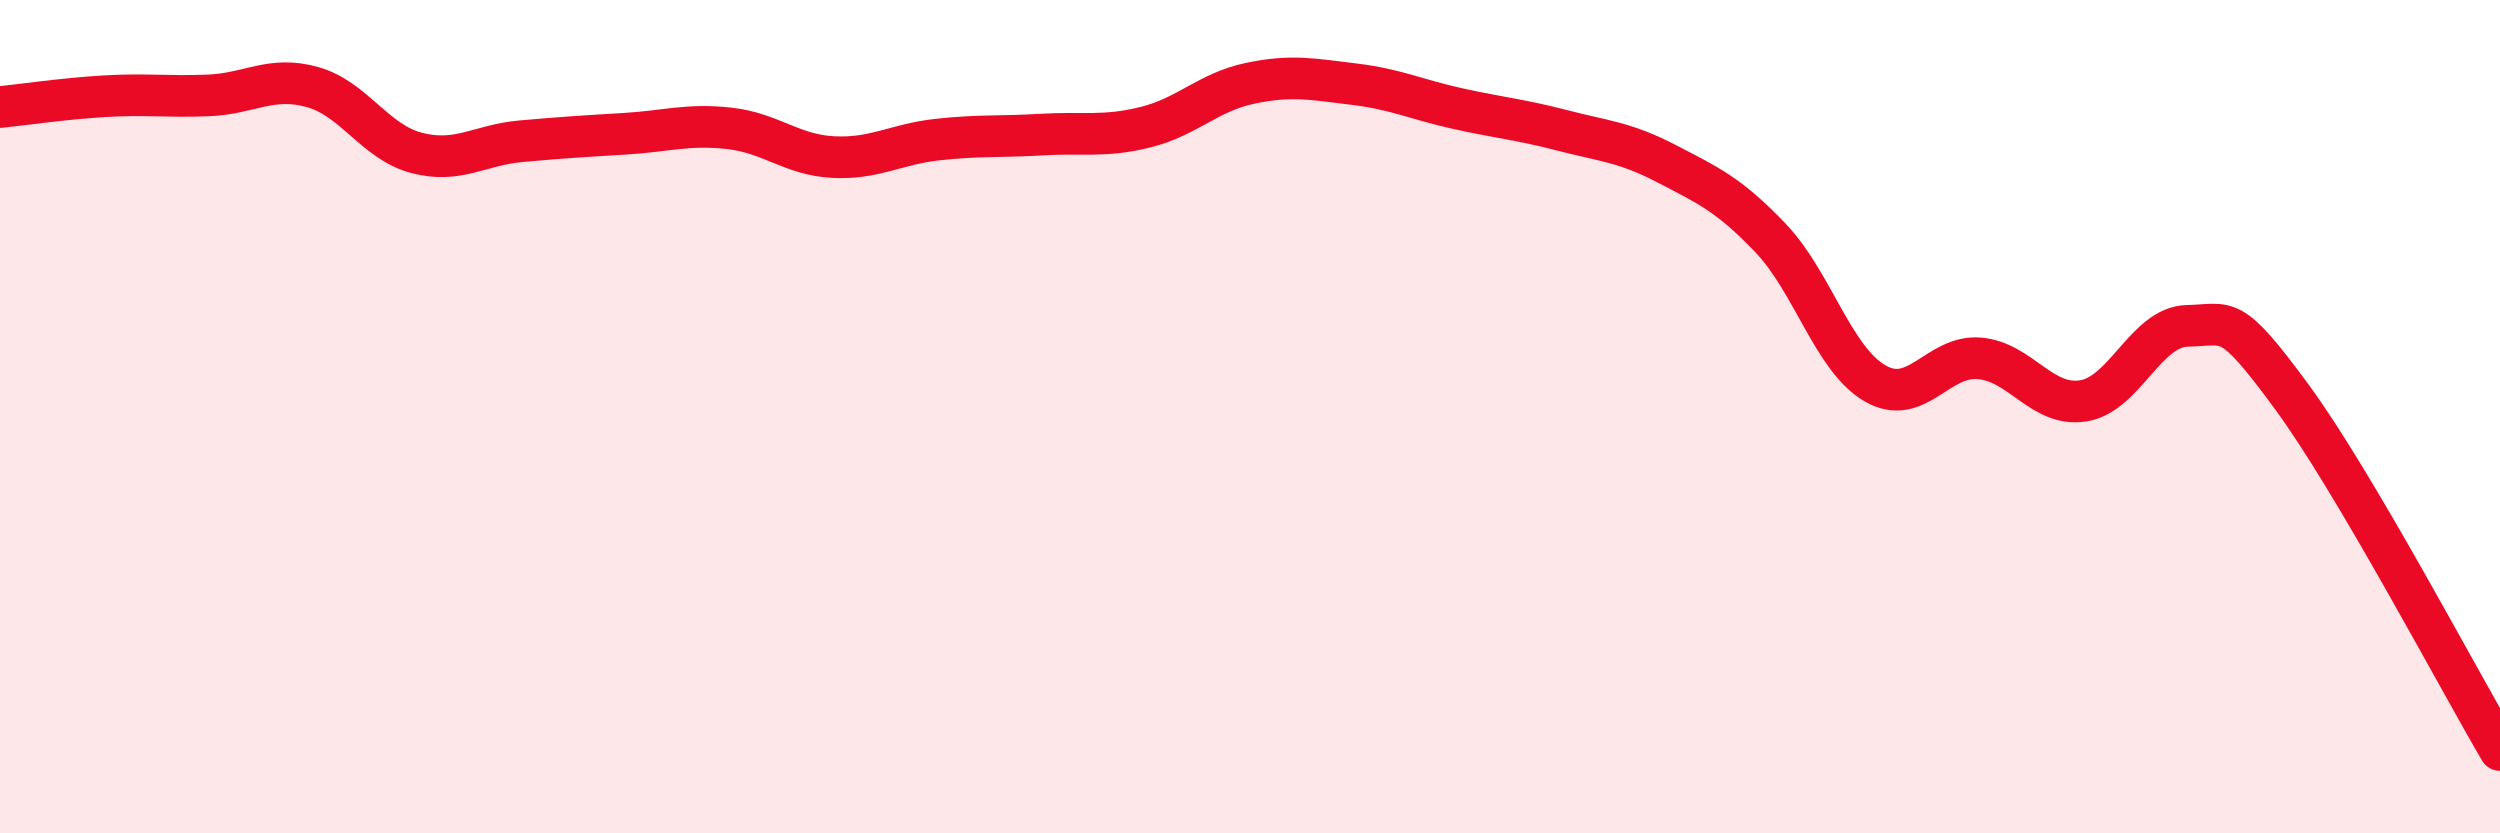
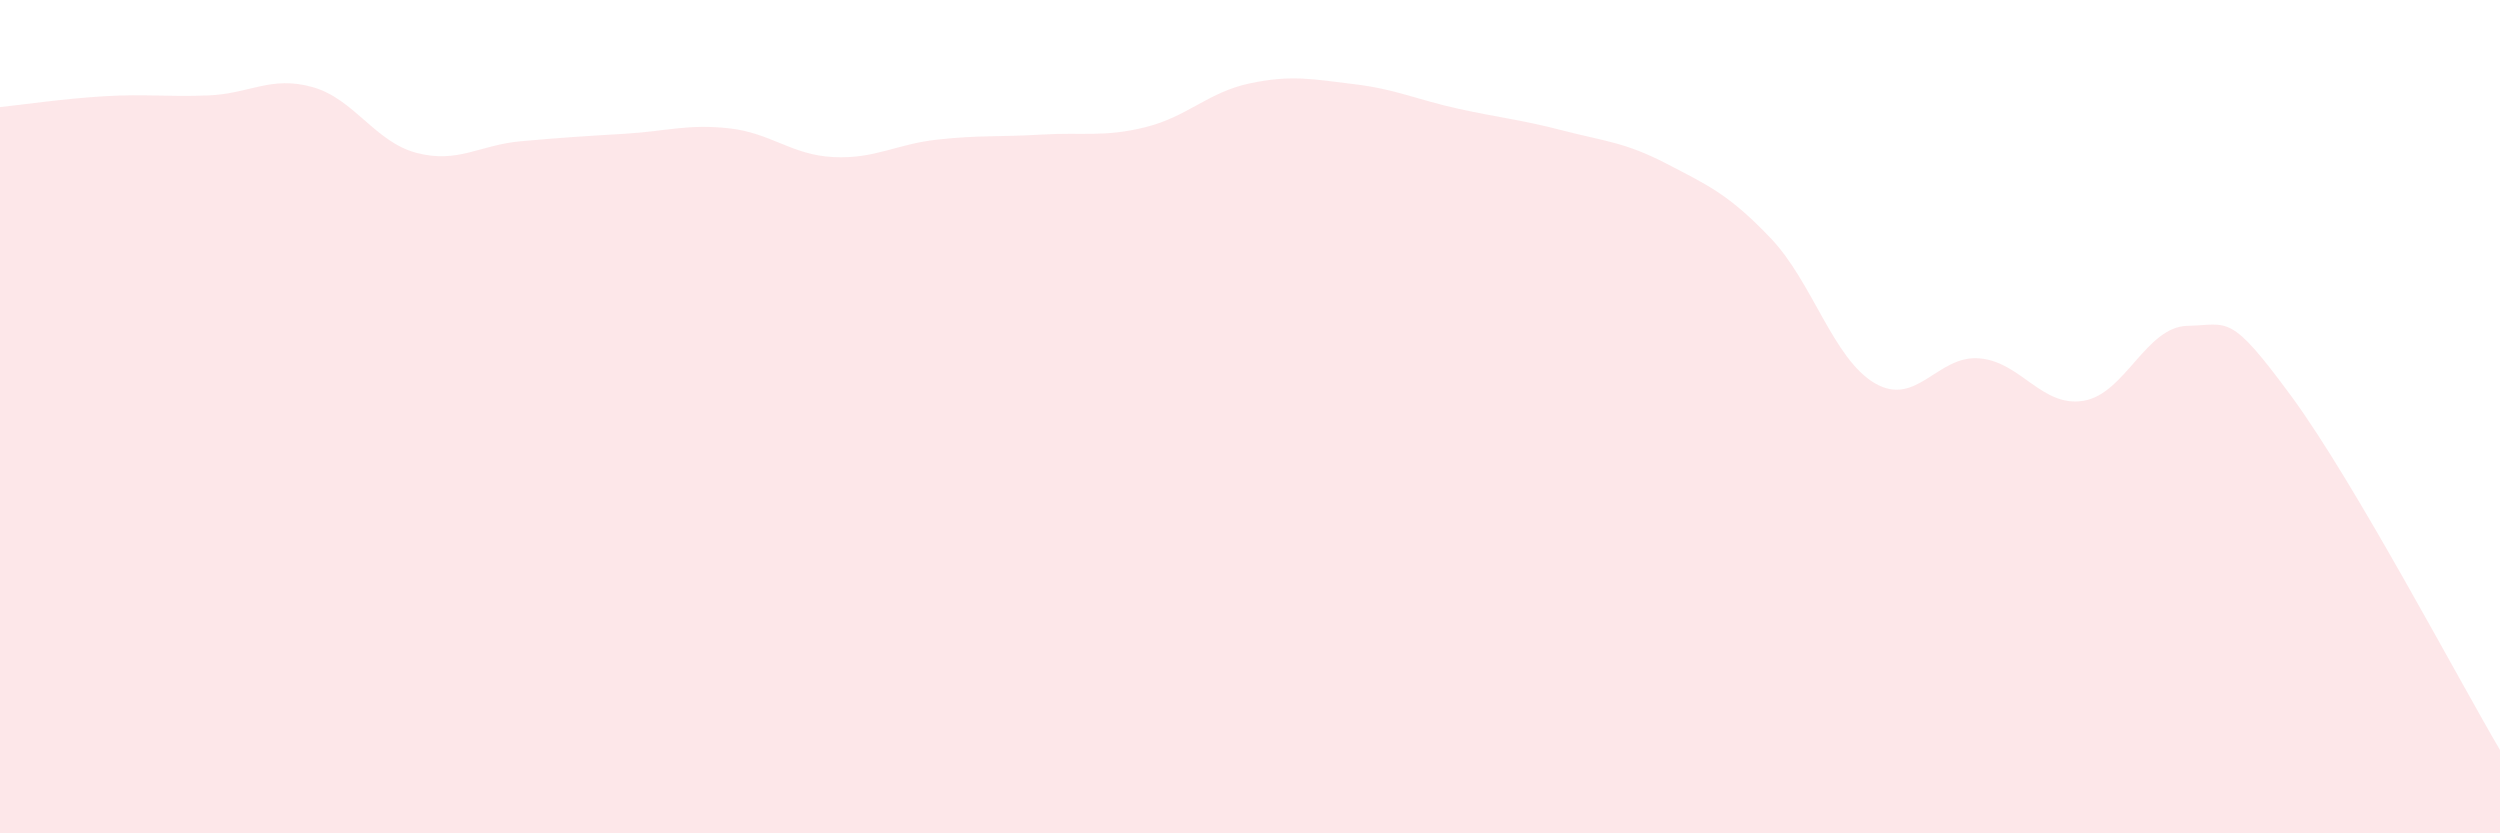
<svg xmlns="http://www.w3.org/2000/svg" width="60" height="20" viewBox="0 0 60 20">
  <path d="M 0,2.57 C 0.5,2.52 1.5,2.37 2.5,2.31 C 3.5,2.25 4,2.33 5,2.29 C 6,2.25 6.5,1.81 7.5,2.09 C 8.5,2.37 9,3.41 10,3.67 C 11,3.93 11.5,3.48 12.5,3.39 C 13.5,3.3 14,3.27 15,3.21 C 16,3.15 16.5,2.97 17.5,3.08 C 18.5,3.19 19,3.72 20,3.77 C 21,3.82 21.5,3.46 22.5,3.35 C 23.5,3.24 24,3.29 25,3.23 C 26,3.17 26.5,3.3 27.5,3.05 C 28.5,2.8 29,2.21 30,2 C 31,1.79 31.5,1.9 32.5,2.02 C 33.5,2.14 34,2.39 35,2.61 C 36,2.83 36.5,2.87 37.5,3.13 C 38.5,3.39 39,3.41 40,3.93 C 41,4.45 41.5,4.67 42.5,5.72 C 43.5,6.77 44,8.62 45,9.2 C 46,9.78 46.5,8.52 47.5,8.6 C 48.5,8.68 49,9.78 50,9.62 C 51,9.46 51.5,7.84 52.5,7.82 C 53.5,7.8 53.5,7.48 55,9.52 C 56.5,11.56 59,16.3 60,18L60 20L0 20Z" fill="#EB0A25" opacity="0.1" stroke-linecap="round" stroke-linejoin="round" />
-   <path d="M 0,2.57 C 0.5,2.52 1.5,2.37 2.5,2.31 C 3.5,2.25 4,2.33 5,2.29 C 6,2.25 6.5,1.81 7.5,2.09 C 8.5,2.37 9,3.41 10,3.67 C 11,3.93 11.5,3.48 12.5,3.39 C 13.5,3.3 14,3.27 15,3.21 C 16,3.15 16.5,2.97 17.5,3.08 C 18.5,3.19 19,3.72 20,3.77 C 21,3.82 21.5,3.46 22.5,3.35 C 23.5,3.24 24,3.29 25,3.23 C 26,3.17 26.5,3.3 27.5,3.05 C 28.5,2.8 29,2.21 30,2 C 31,1.79 31.5,1.9 32.5,2.02 C 33.5,2.14 34,2.39 35,2.61 C 36,2.83 36.5,2.87 37.5,3.13 C 38.5,3.39 39,3.41 40,3.93 C 41,4.45 41.5,4.67 42.5,5.72 C 43.5,6.77 44,8.62 45,9.2 C 46,9.78 46.5,8.52 47.5,8.6 C 48.5,8.68 49,9.78 50,9.62 C 51,9.46 51.5,7.84 52.5,7.82 C 53.5,7.8 53.5,7.48 55,9.52 C 56.5,11.56 59,16.3 60,18" stroke="#EB0A25" stroke-width="1" fill="none" stroke-linecap="round" stroke-linejoin="round" />
</svg>